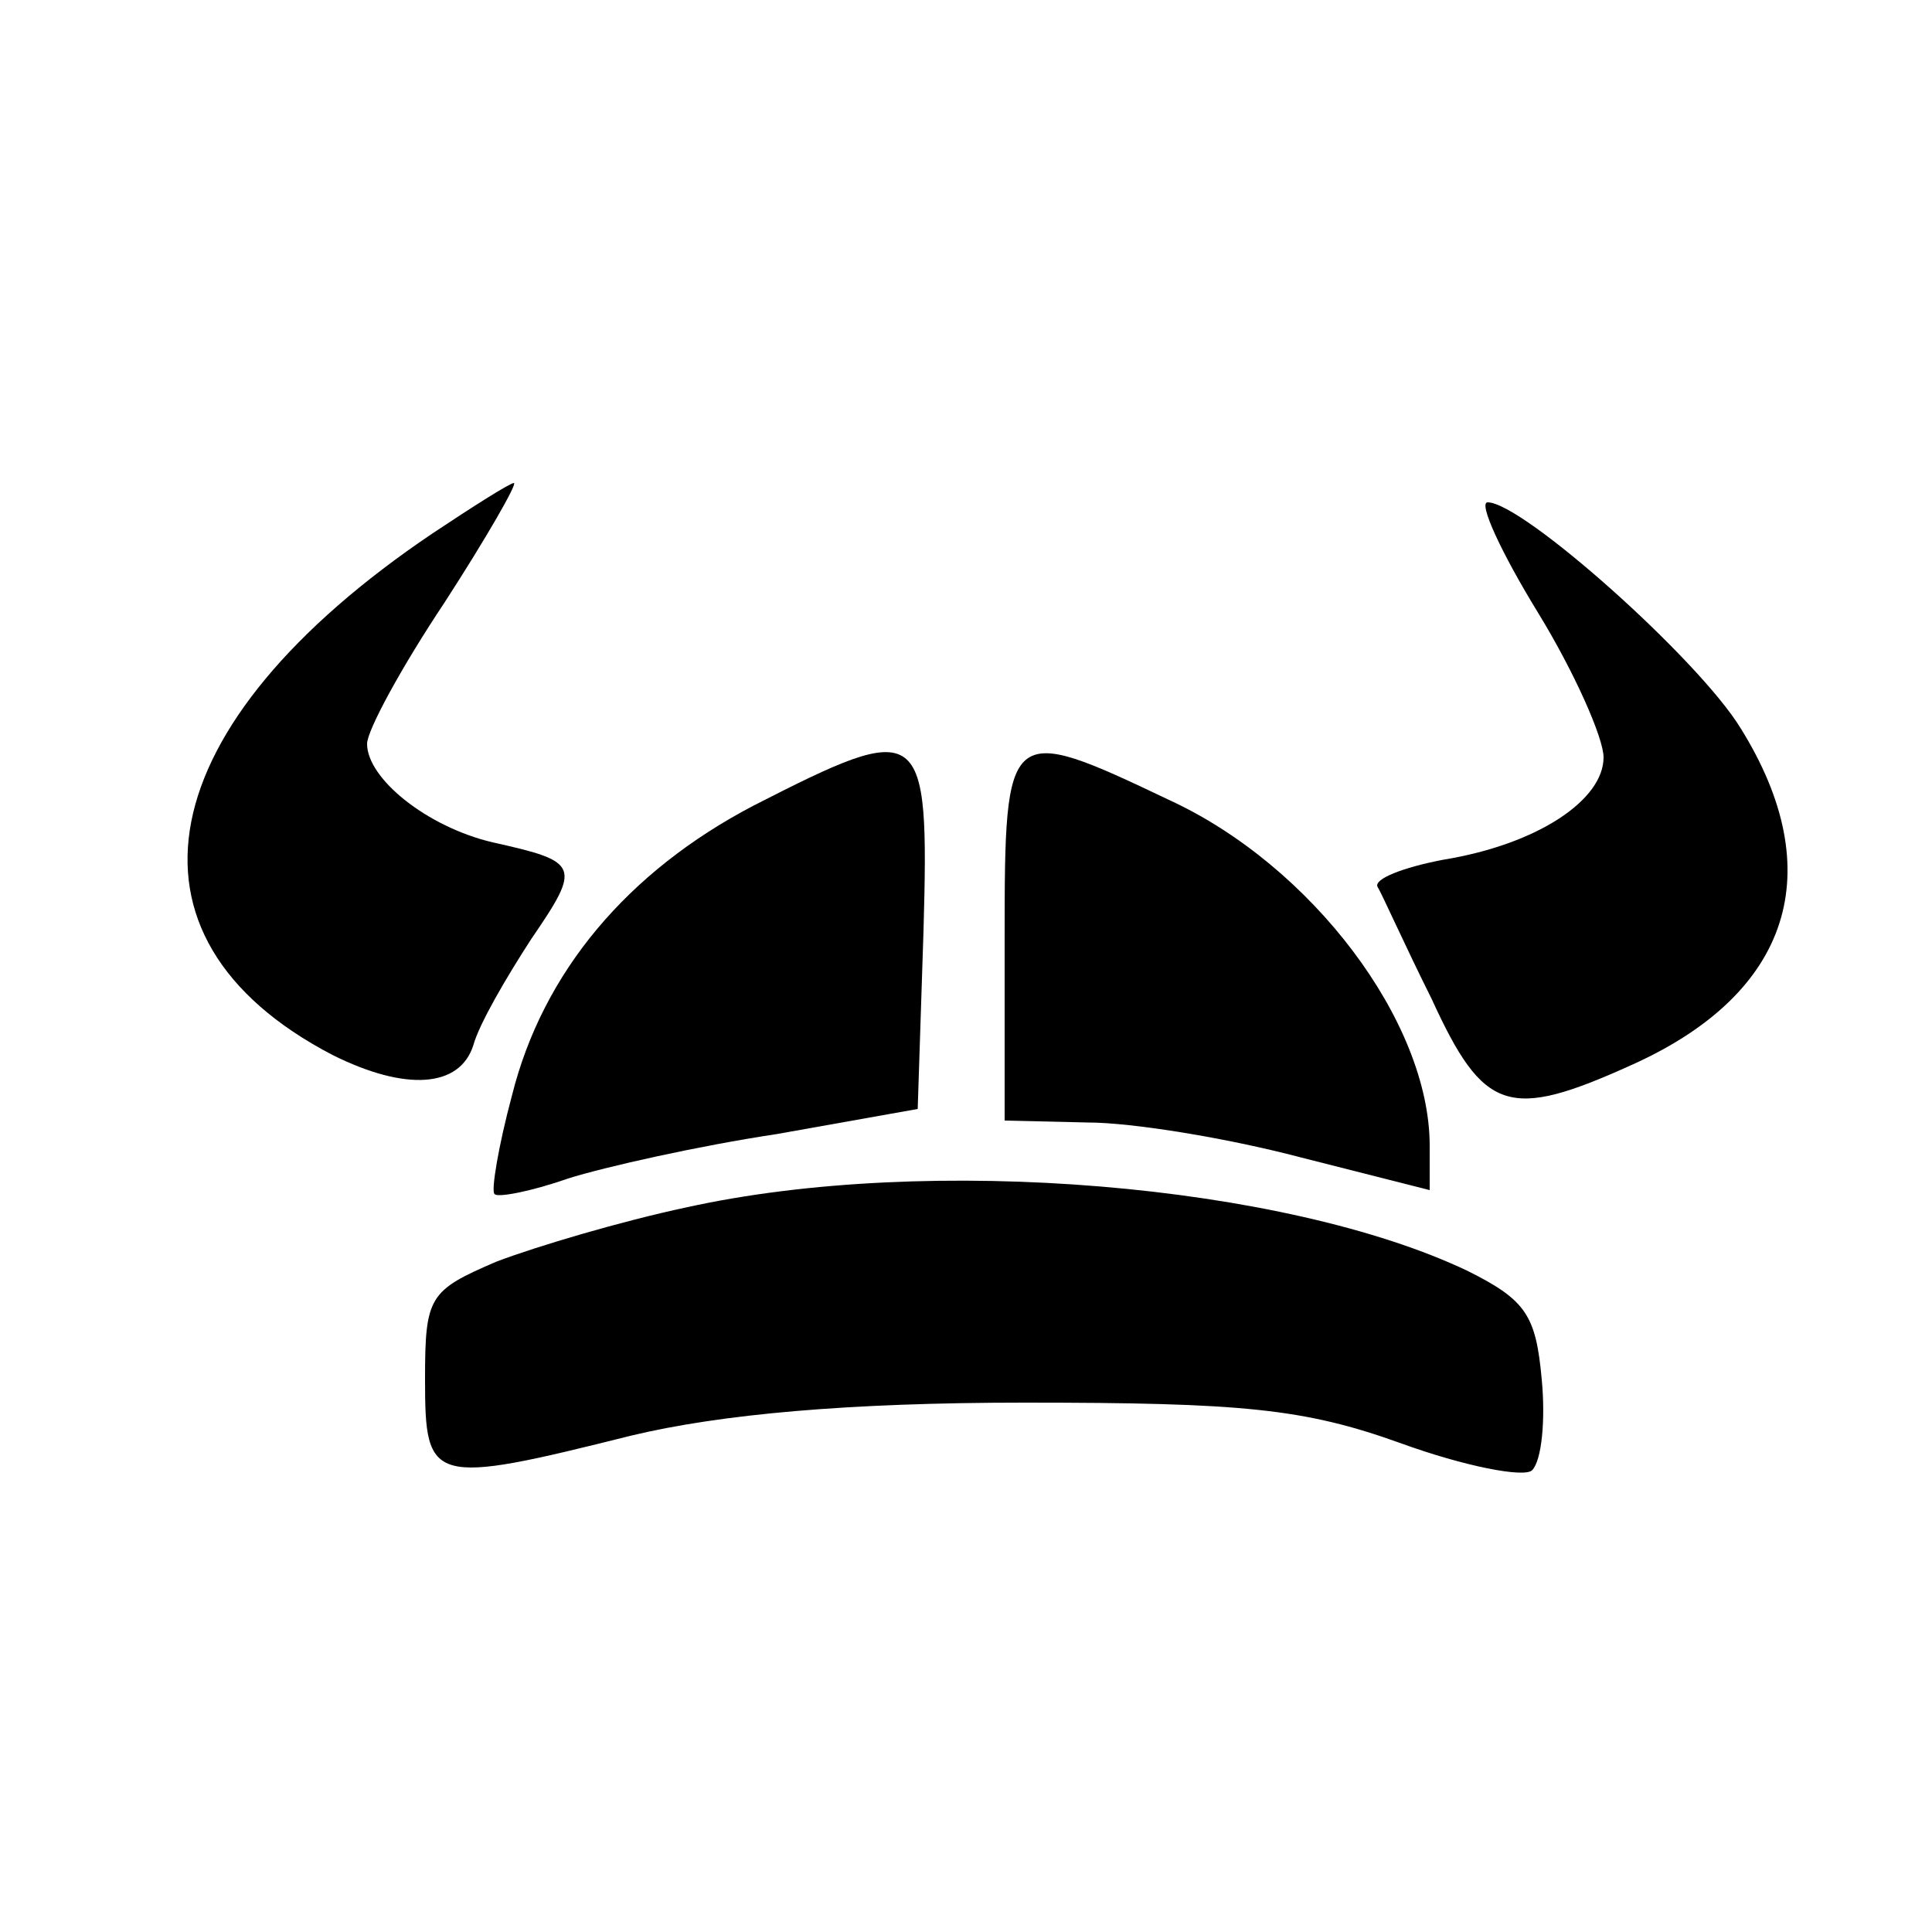
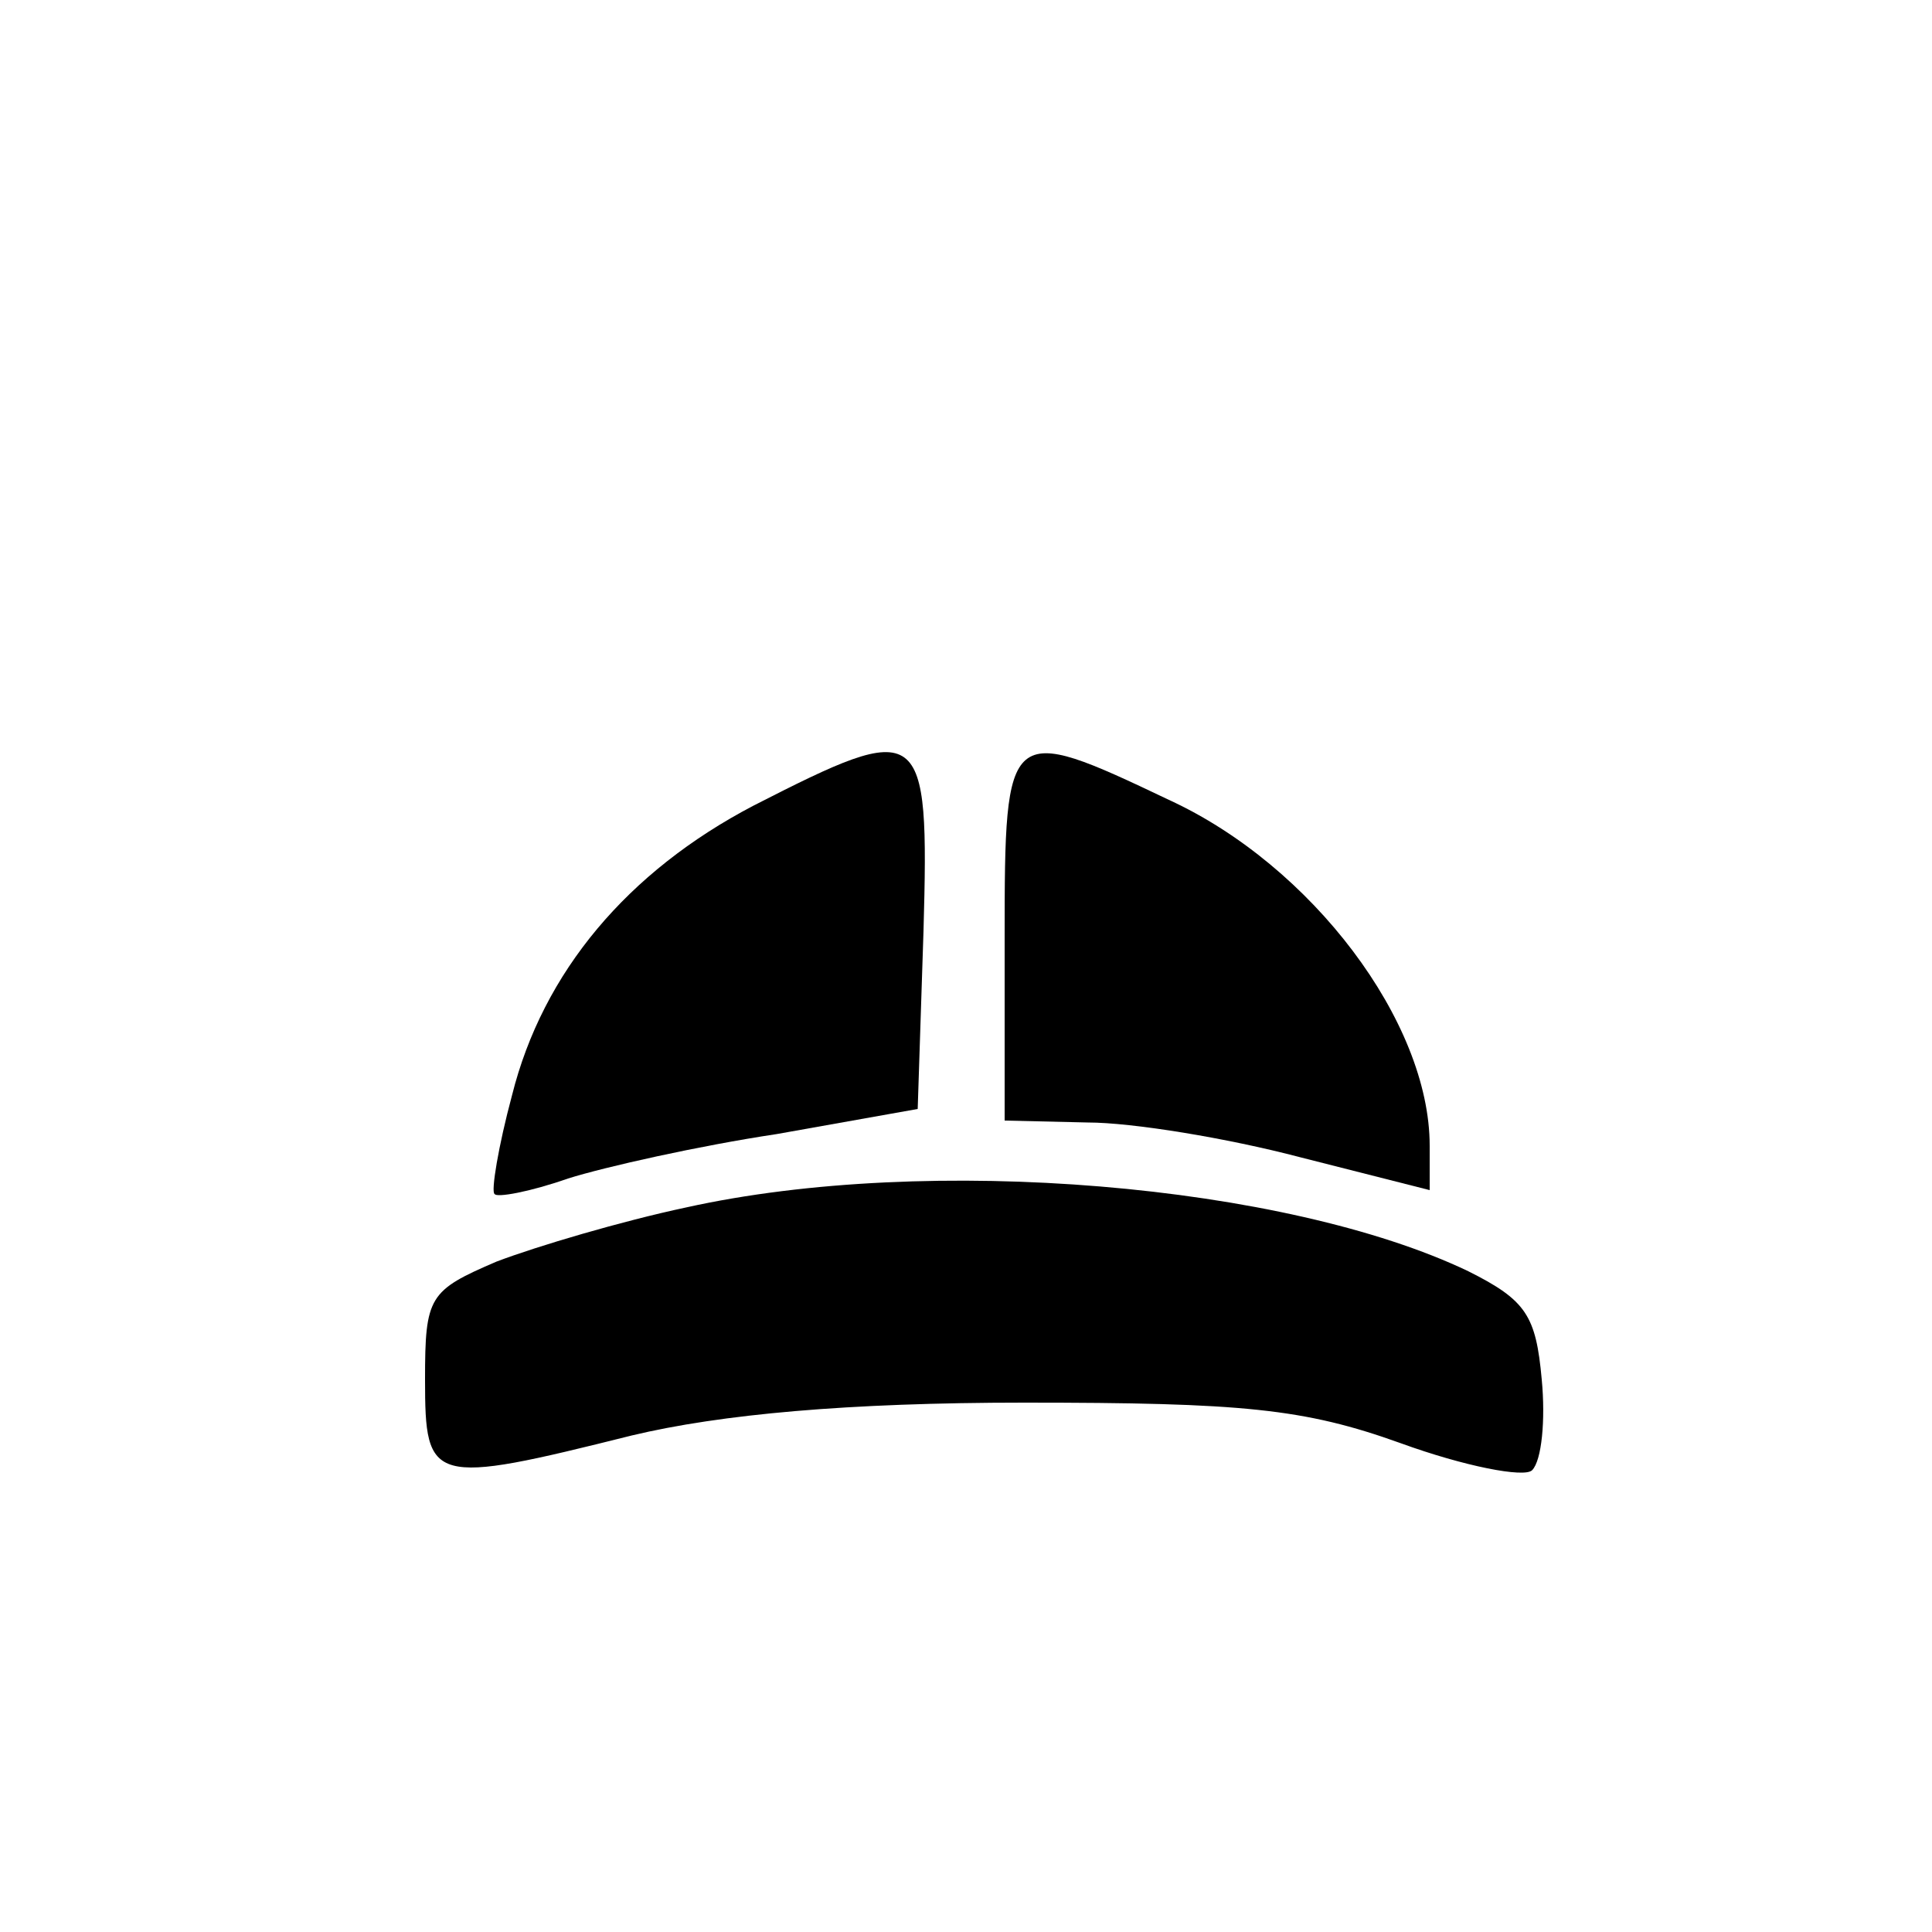
<svg xmlns="http://www.w3.org/2000/svg" version="1.0" width="100pt" height="100pt" viewBox="0 0 100 100" preserveAspectRatio="xMidYMid meet">
  <g transform="translate(0,100) scale(0.1,-0.1)" fill="#000000" stroke="none">
-     <path d="M224 724 c-147 -99 -169 -209 -52 -270 38 -19 66 -17 73 5 3 11 17 35 30 55 26 38 25 40 -20 50 -34 8 -65 33 -65 51 0 7 18 40 40 73 22 34 38 62 36 62 -2 0 -21 -12 -42 -26z" />
-     <path d="M796 683 c19 -31 34 -65 34 -75 0 -22 -34 -45 -83 -53 -21 -4 -36 -10 -34 -14 2 -3 14 -30 28 -58 27 -59 40 -63 104 -34 82 37 102 100 56 174 -22 36 -113 117 -131 117 -5 0 7 -26 26 -57z" />
    <path d="M390 583 c-65 -34 -109 -86 -125 -150 -7 -26 -11 -50 -9 -51 1 -2 18 1 38 8 19 6 68 17 108 23 l73 13 3 92 c3 108 0 110 -88 65z" />
    <path d="M520 515 l0 -95 43 -1 c23 0 72 -8 110 -18 l67 -17 0 23 c0 64 -61 145 -135 179 -84 40 -85 39 -85 -71z" />
    <path d="M355 375 c-33 -7 -77 -20 -98 -28 -35 -15 -37 -18 -37 -61 0 -54 3 -55 107 -29 46 11 112 17 203 17 113 0 145 -3 195 -21 33 -12 64 -18 68 -14 5 5 7 26 5 47 -3 33 -8 41 -38 56 -94 45 -279 61 -405 33z" />
  </g>
</svg>